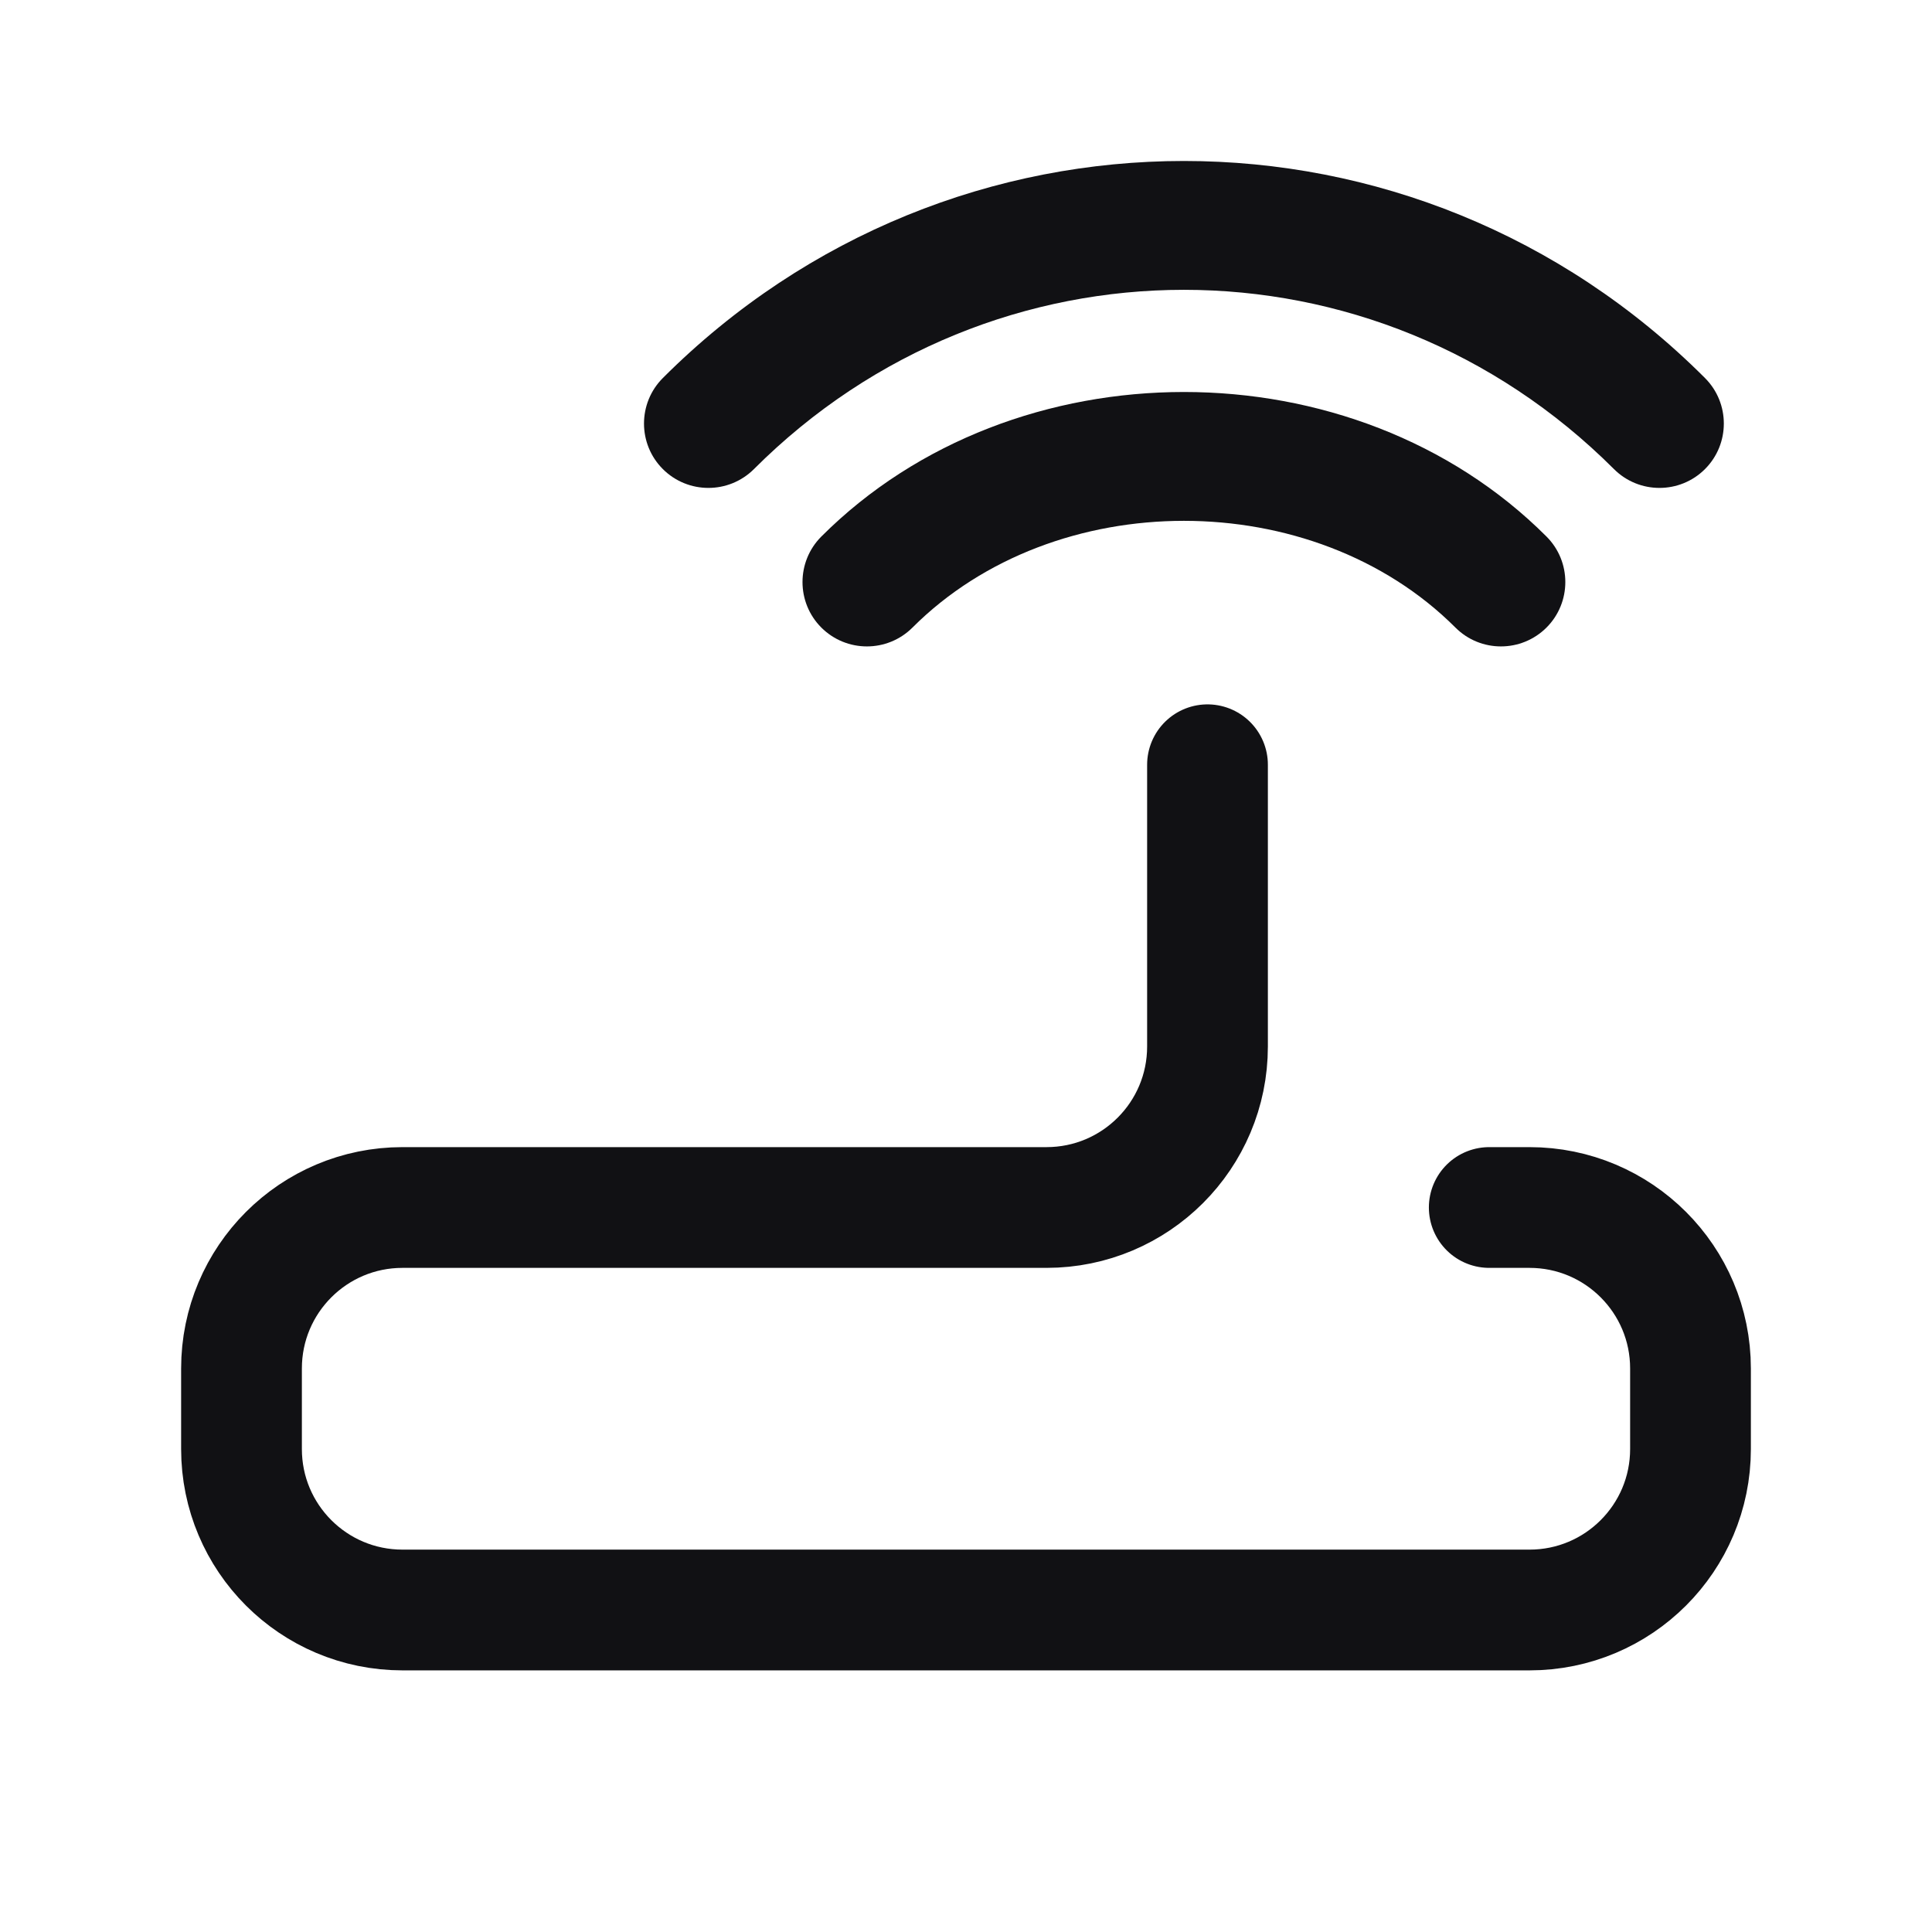
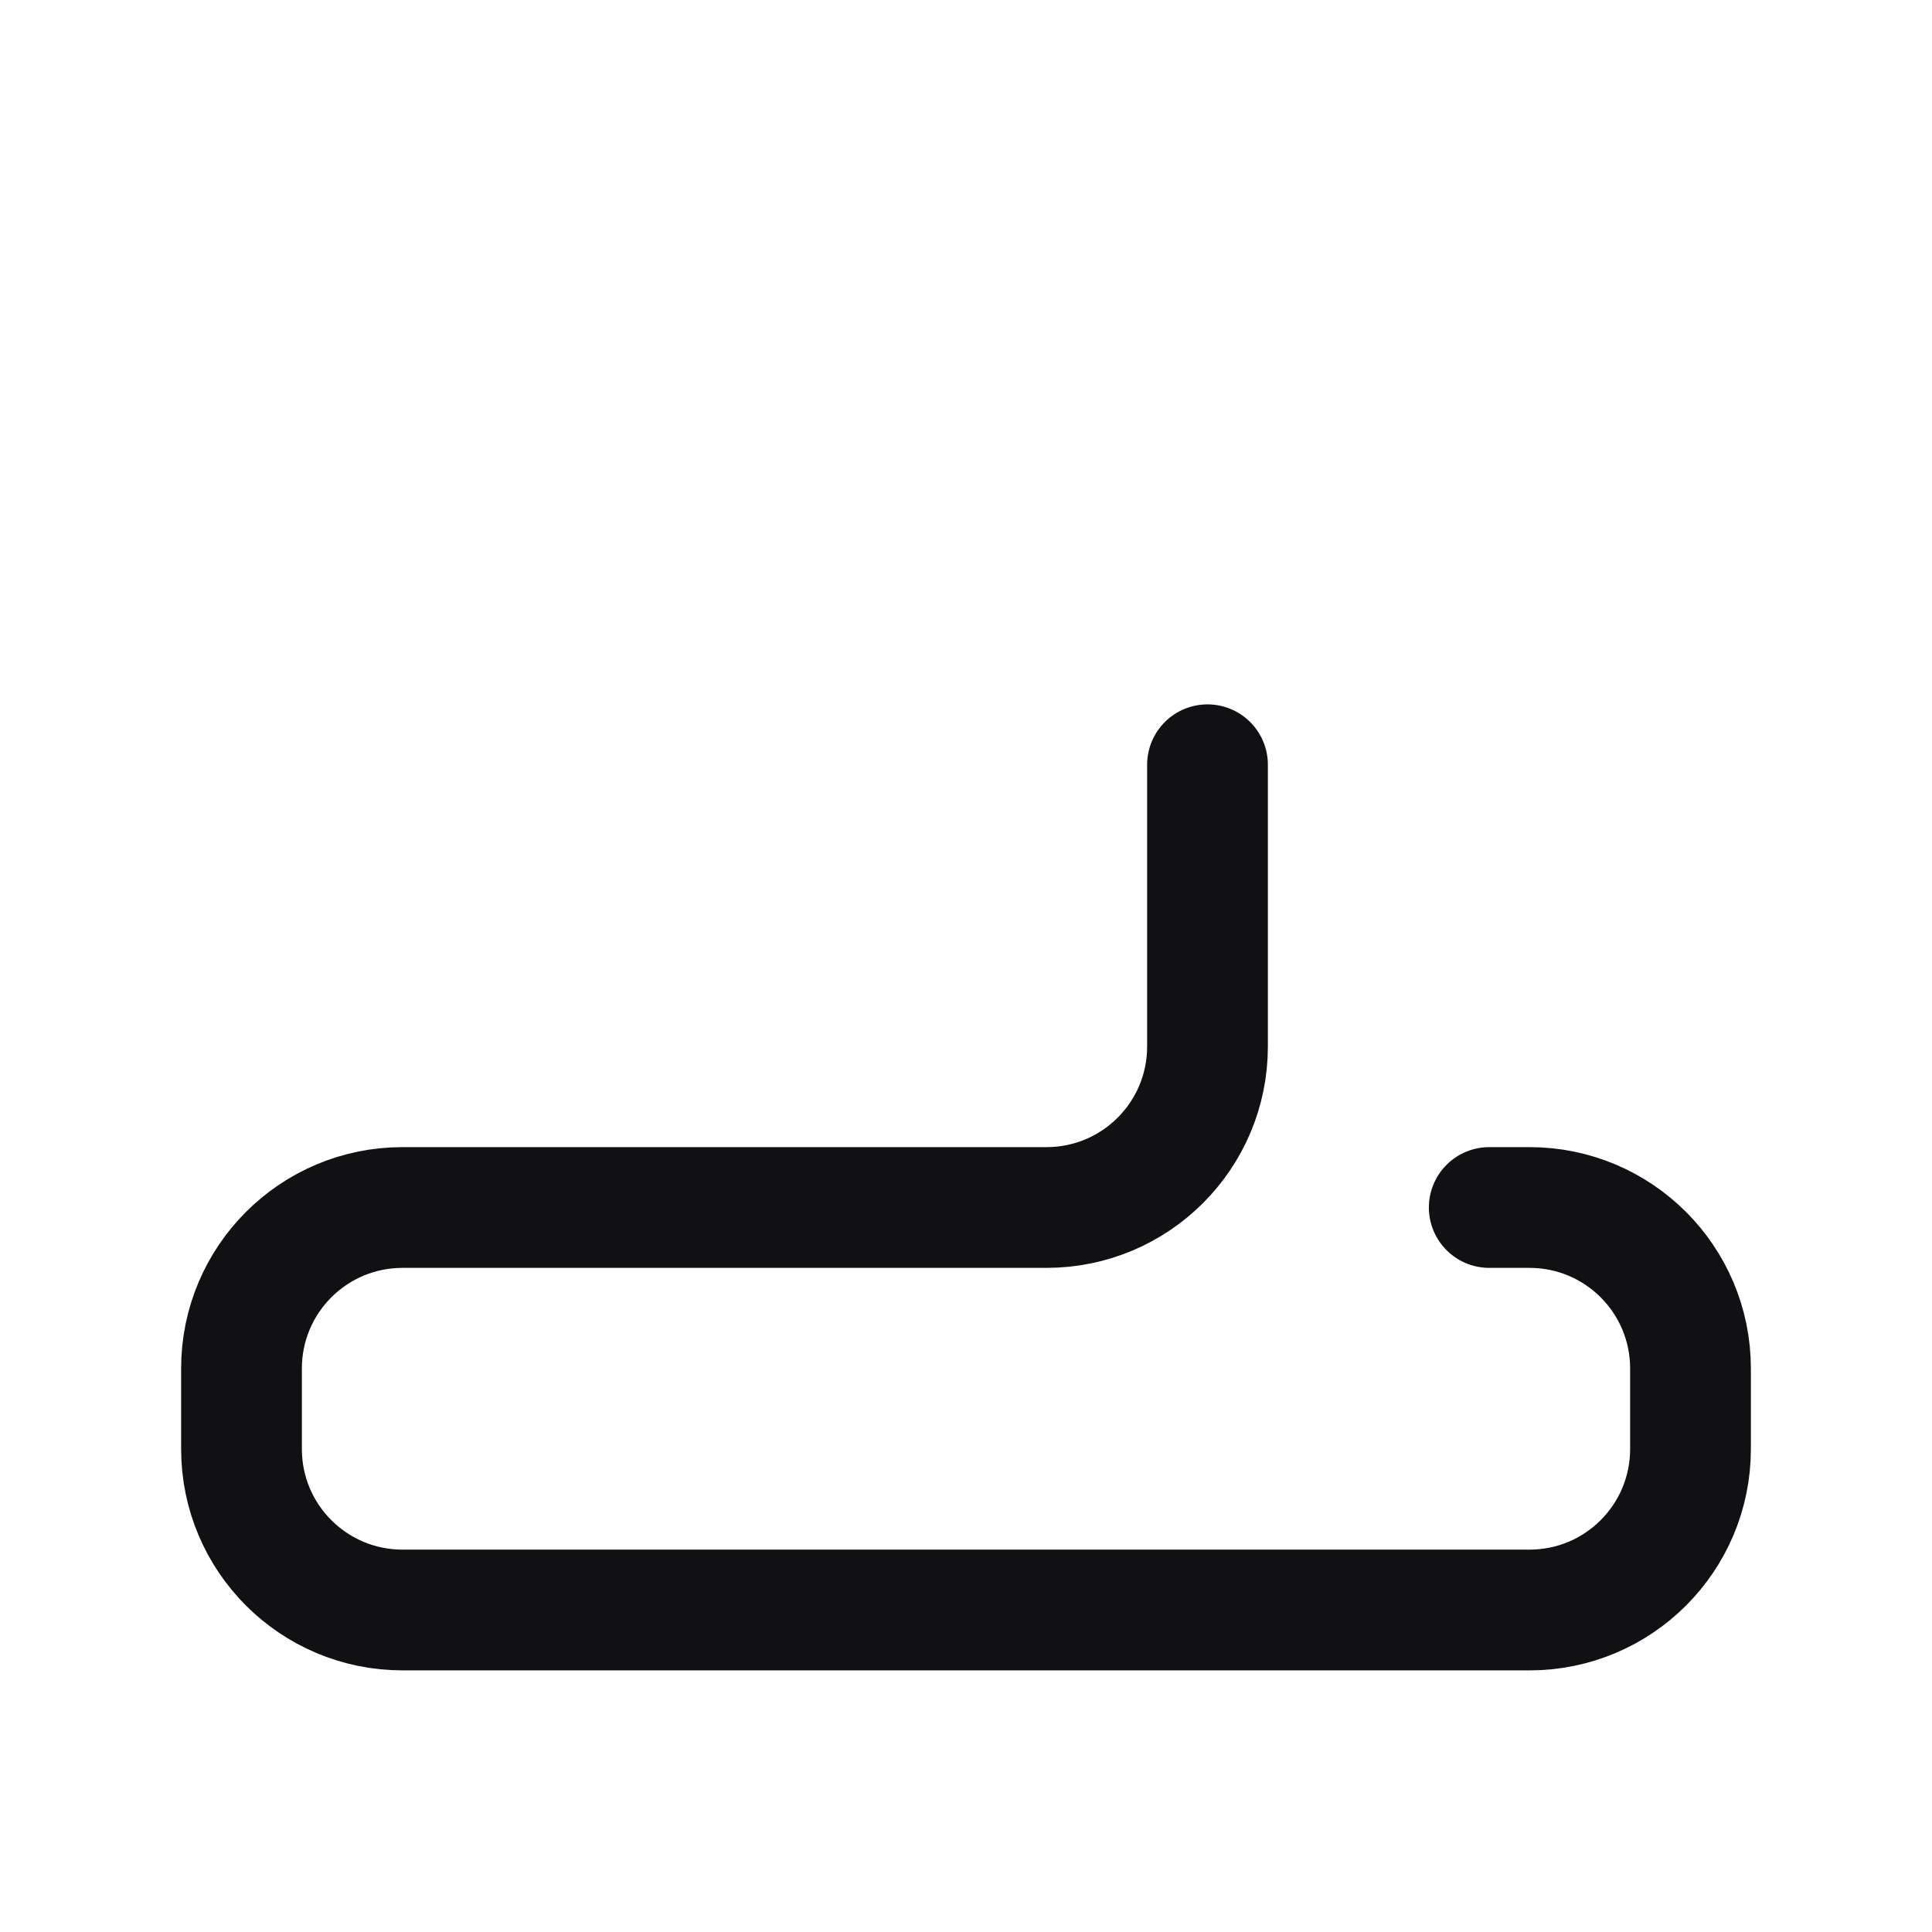
<svg xmlns="http://www.w3.org/2000/svg" width="24" height="24" viewBox="0 0 24 24" fill="none">
-   <path fill-rule="evenodd" clip-rule="evenodd" d="M8.234 4.696C7.922 5.008 7.922 5.515 8.234 5.827C8.547 6.139 9.053 6.139 9.366 5.827C12.335 2.858 17.079 2.858 20.049 5.827C20.361 6.139 20.868 6.139 21.18 5.827C21.492 5.515 21.492 5.008 21.18 4.696C17.586 1.101 11.829 1.101 8.234 4.696ZM10.203 6.665C9.891 6.977 9.891 7.484 10.203 7.796C10.516 8.108 11.022 8.108 11.335 7.796C13.103 6.028 16.311 6.028 18.08 7.796C18.392 8.108 18.898 8.108 19.211 7.796C19.523 7.484 19.523 6.977 19.211 6.665C16.818 4.271 12.597 4.271 10.203 6.665Z" fill="#111114" />
  <path d="M15 9.5V13C15 14.105 14.105 15 13 15H5C3.895 15 3 15.895 3 17V18C3 19.105 3.895 20 5 20H19C20.105 20 21 19.105 21 18V17C21 15.895 20.105 15 19 15H18.5" stroke="#111114" stroke-width="1.5" stroke-linecap="round" />
</svg>